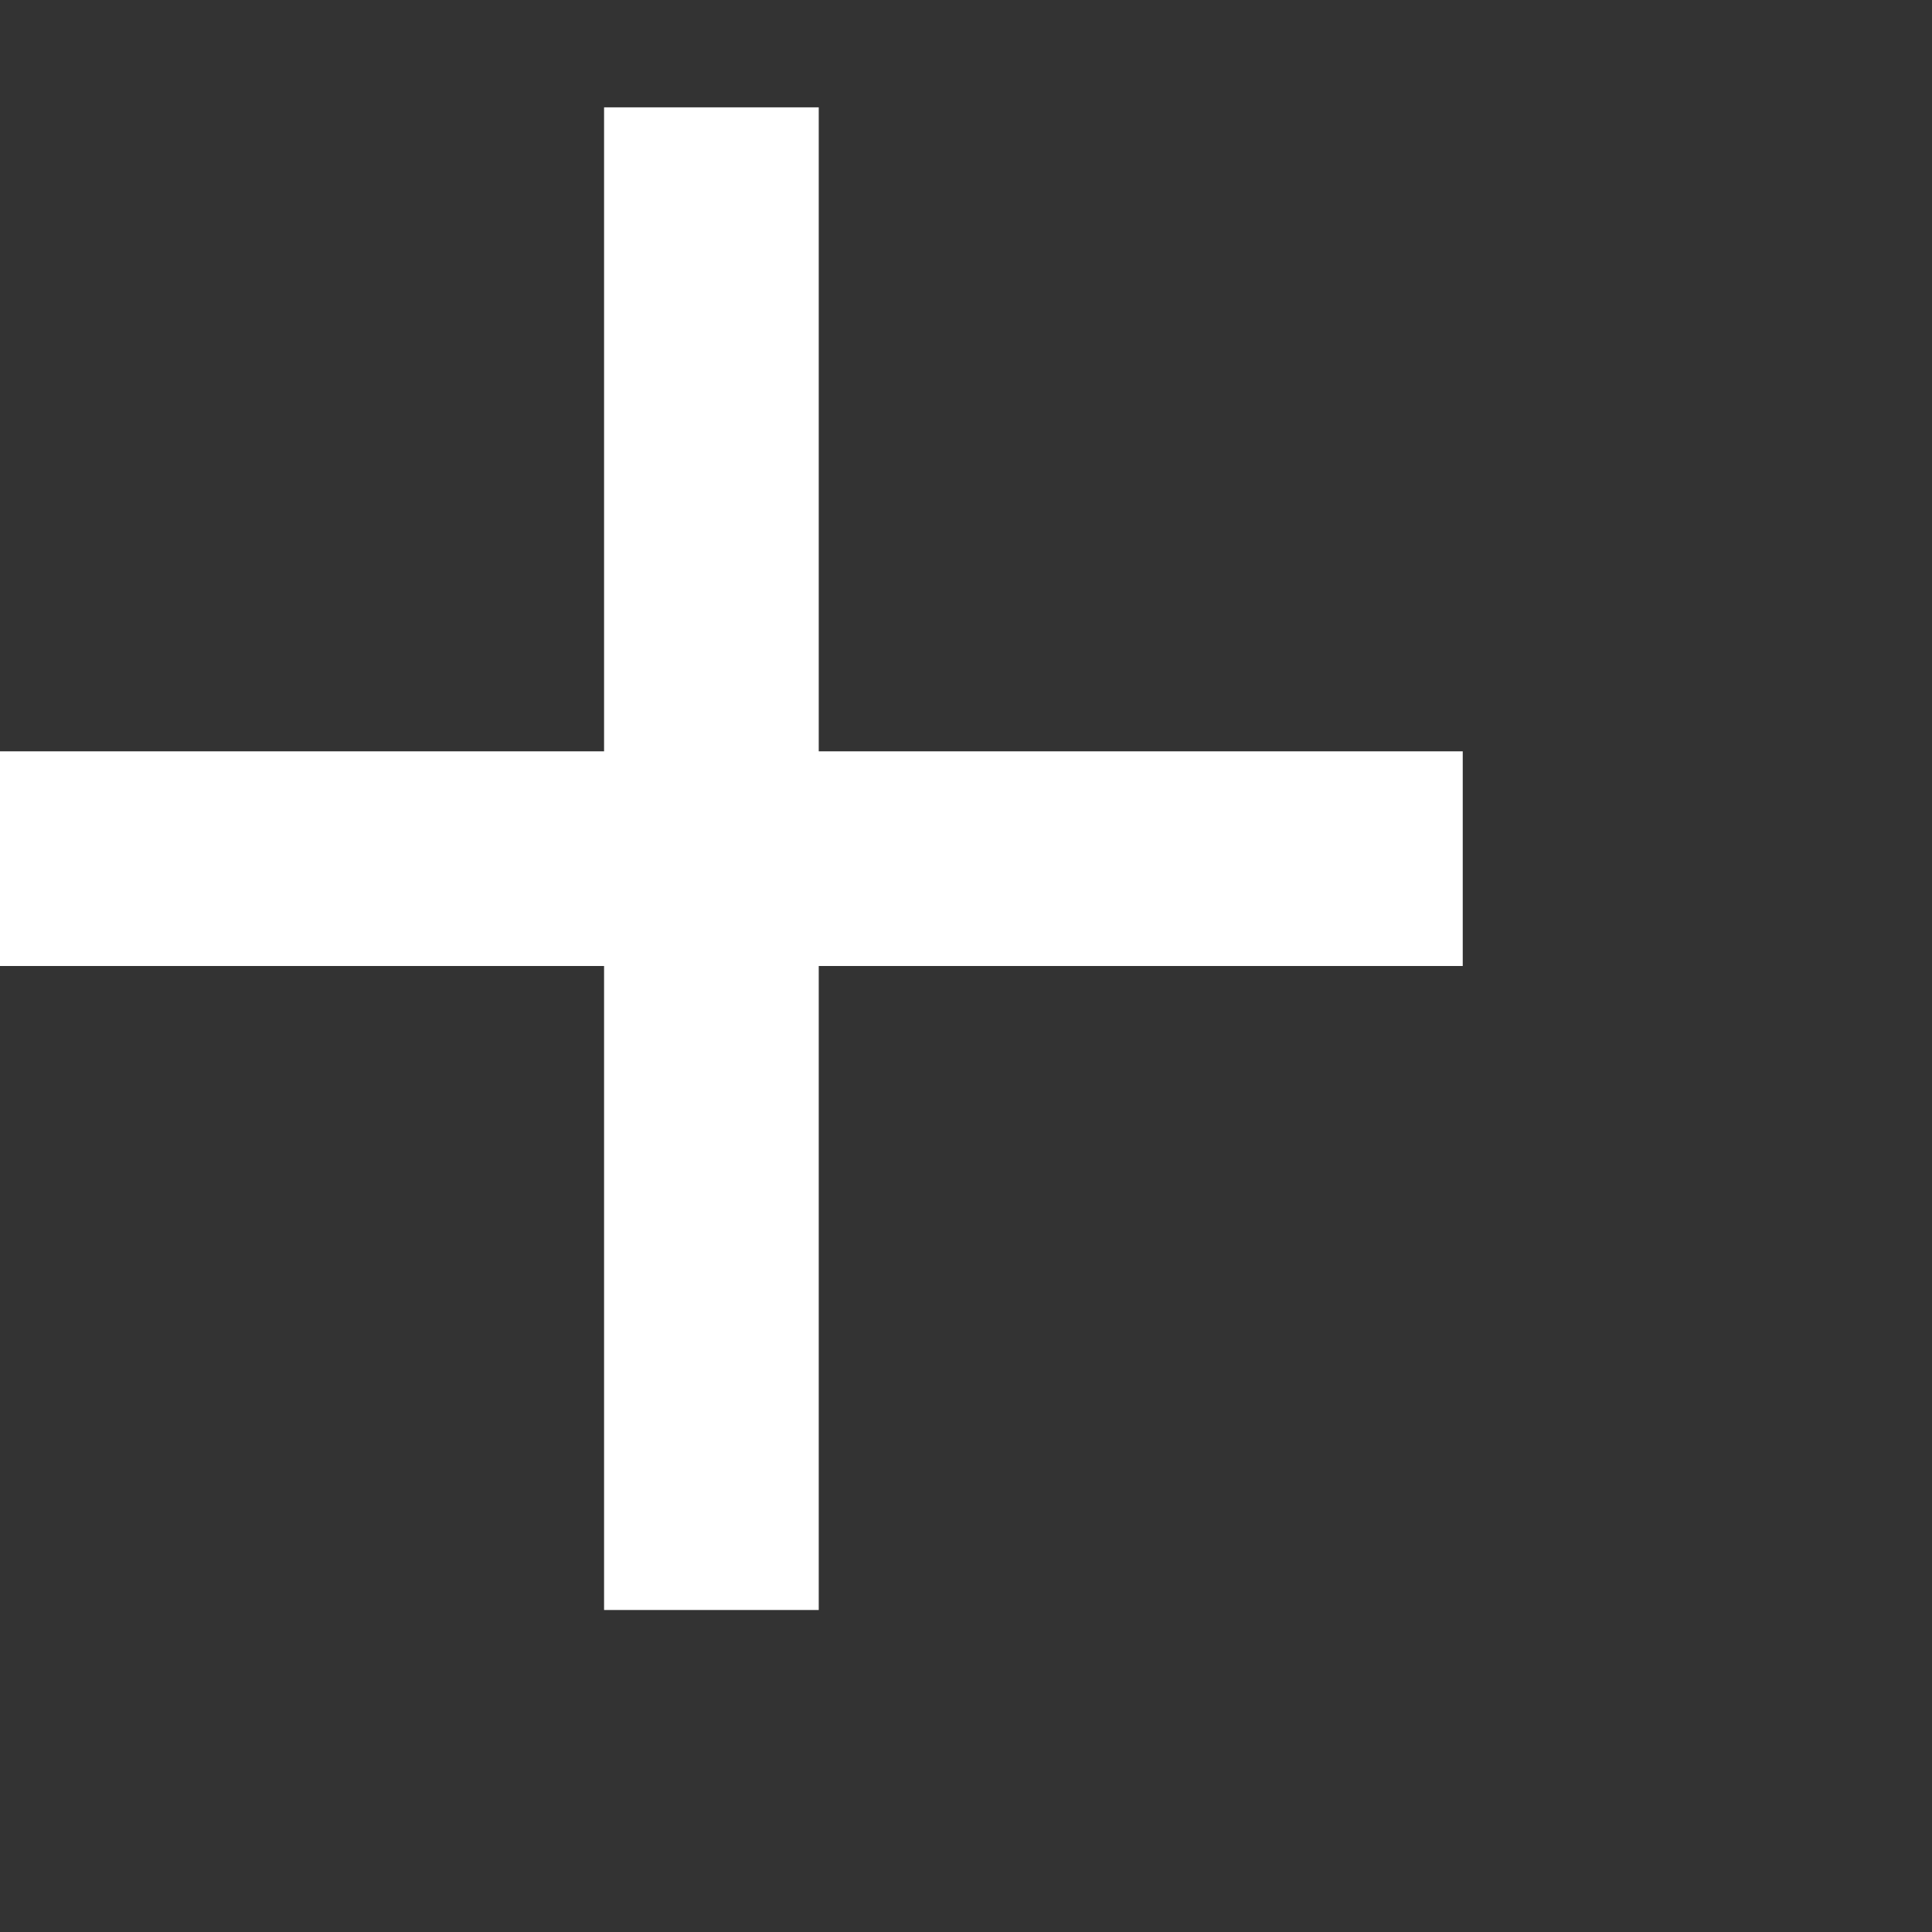
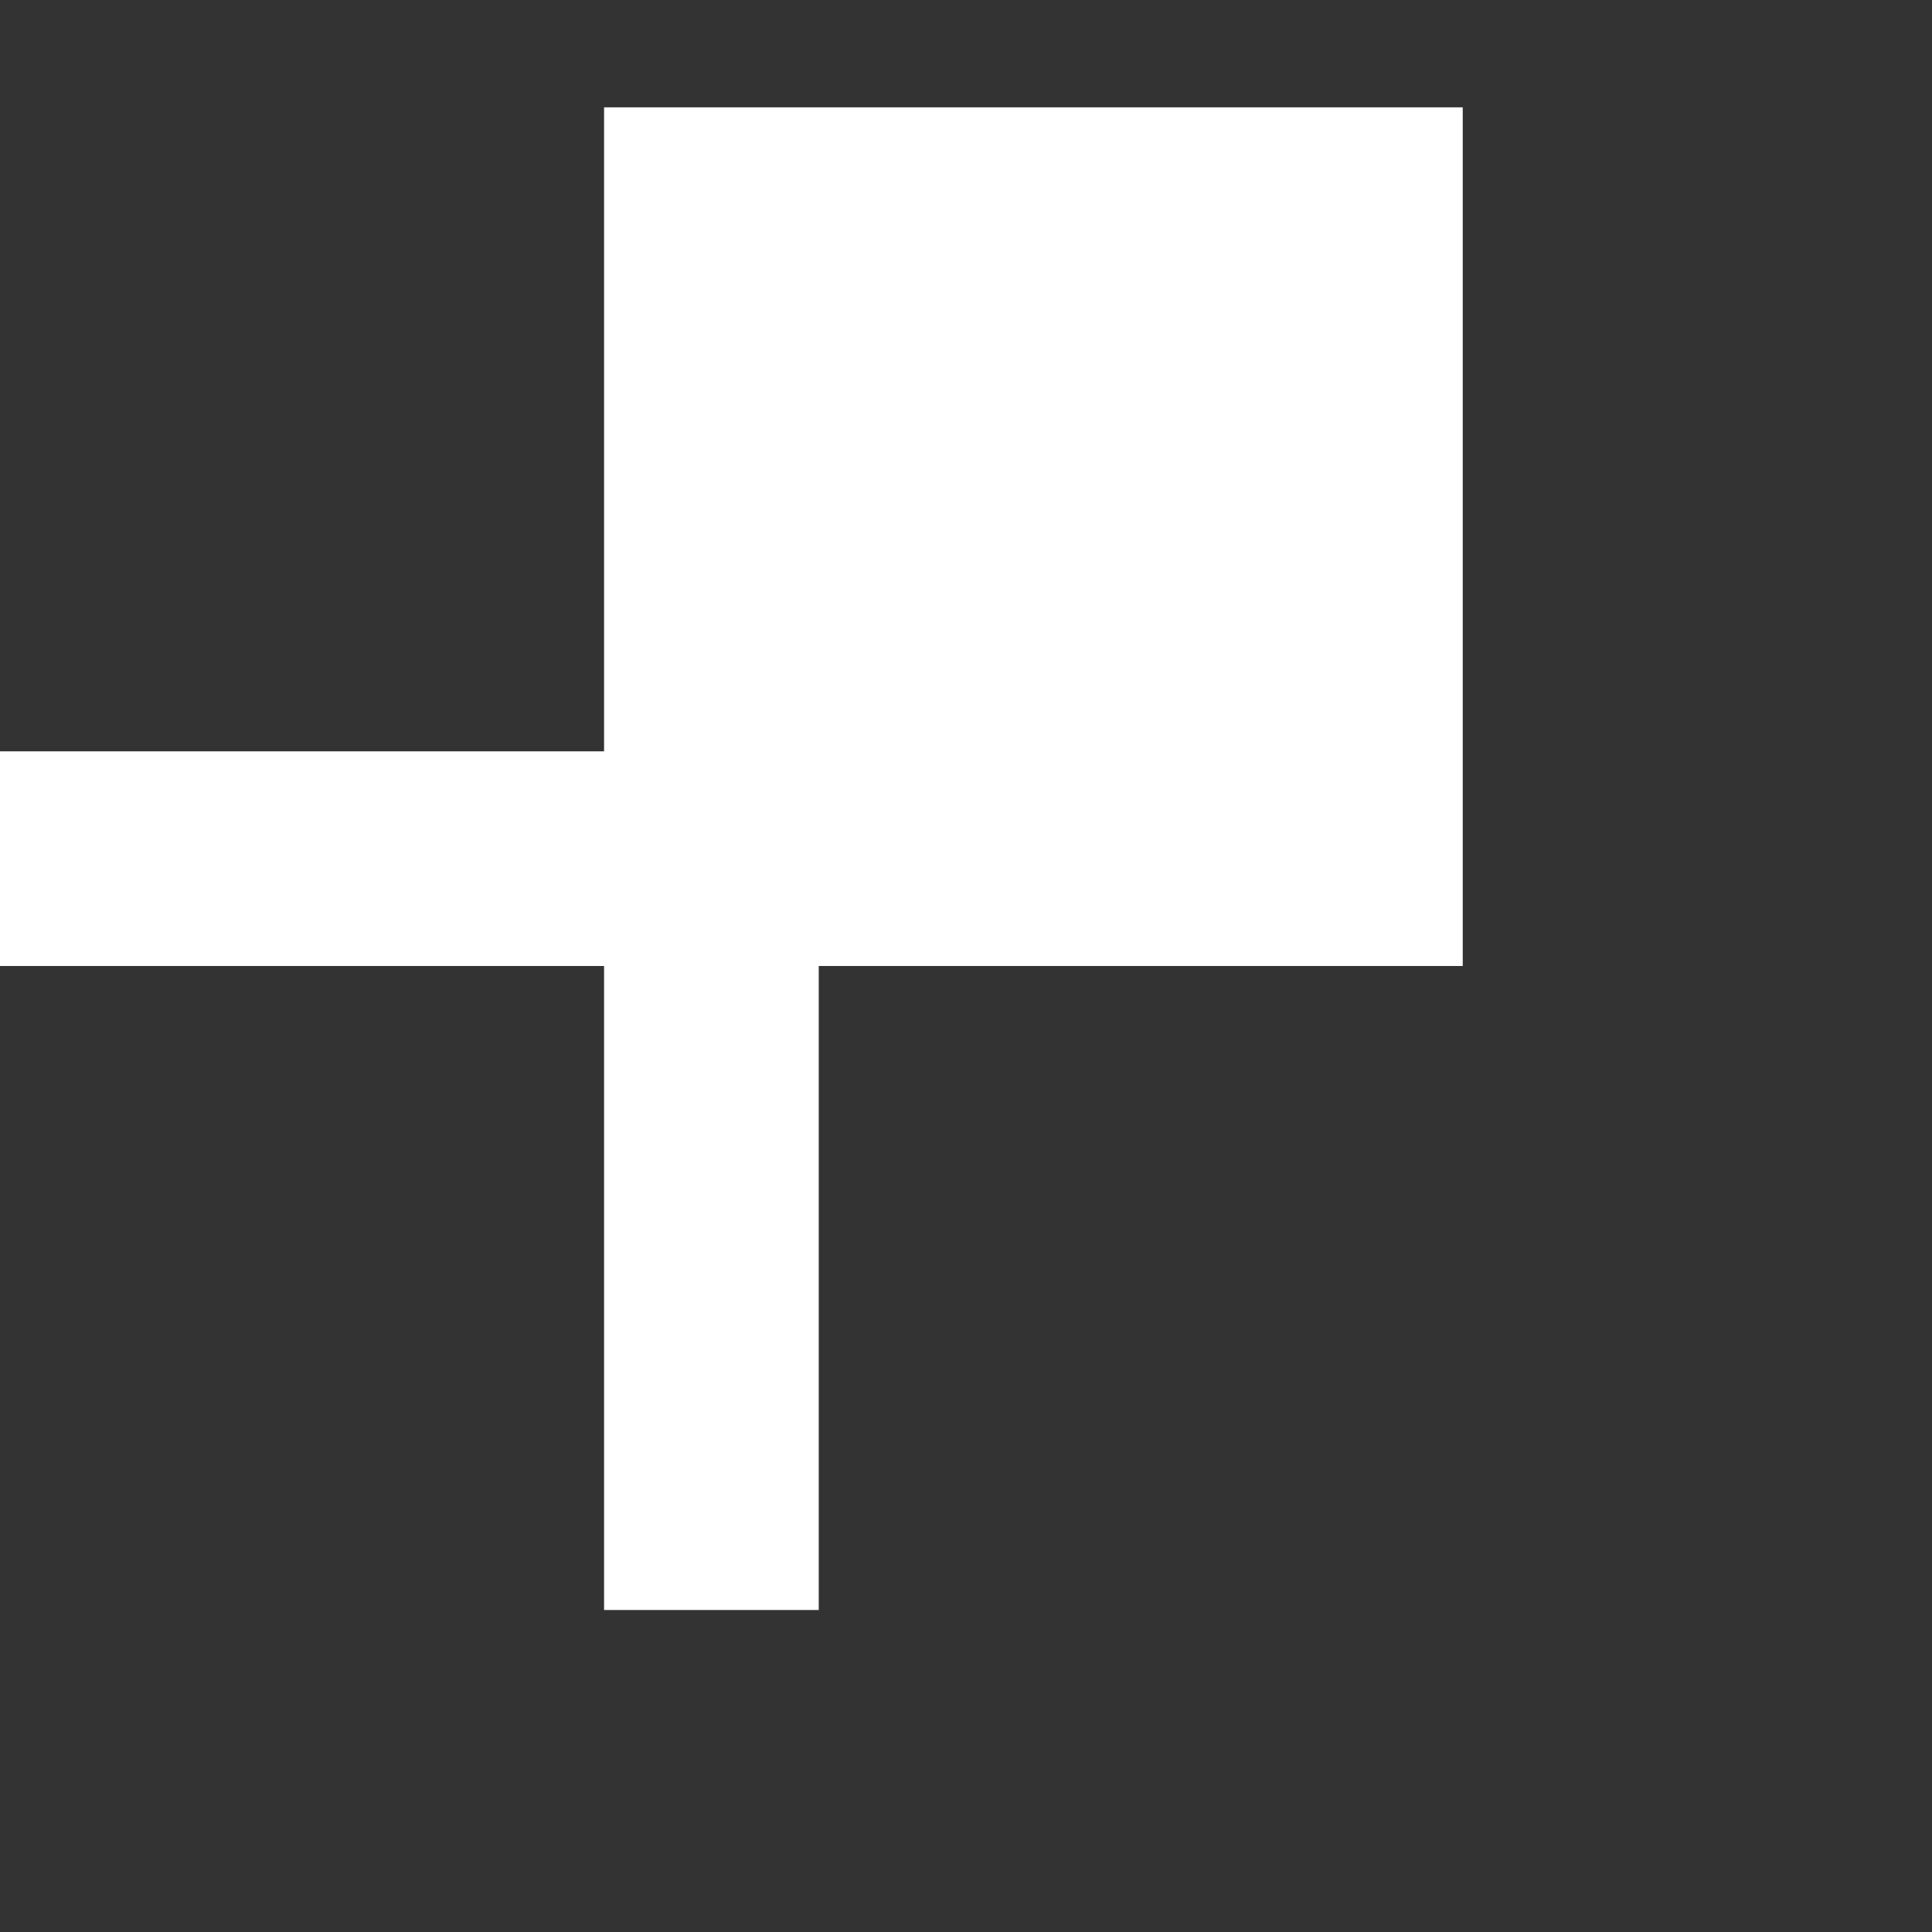
<svg xmlns="http://www.w3.org/2000/svg" width="18" height="18" viewBox="0 0 18 18">
  <rect x="0" y="0" width="18" height="18" fill="#333333" stroke="none" />
  <g id="icon_content_add_24px" data-name="icon/content/add_24px" transform="translate(-0.372)">
-     <rect id="Boundary" width="18" height="18" transform="translate(0.372)" fill="none" />
-     <path id="_Color" data-name=" ↳Color" d="M14,8H8v6H6V8H0V6H6V0H8V6h6Z" transform="translate(0 1)" fill="#fff" />
+     <path id="_Color" data-name=" ↳Color" d="M14,8H8v6H6V8H0V6H6V0H8h6Z" transform="translate(0 1)" fill="#fff" />
  </g>
</svg>